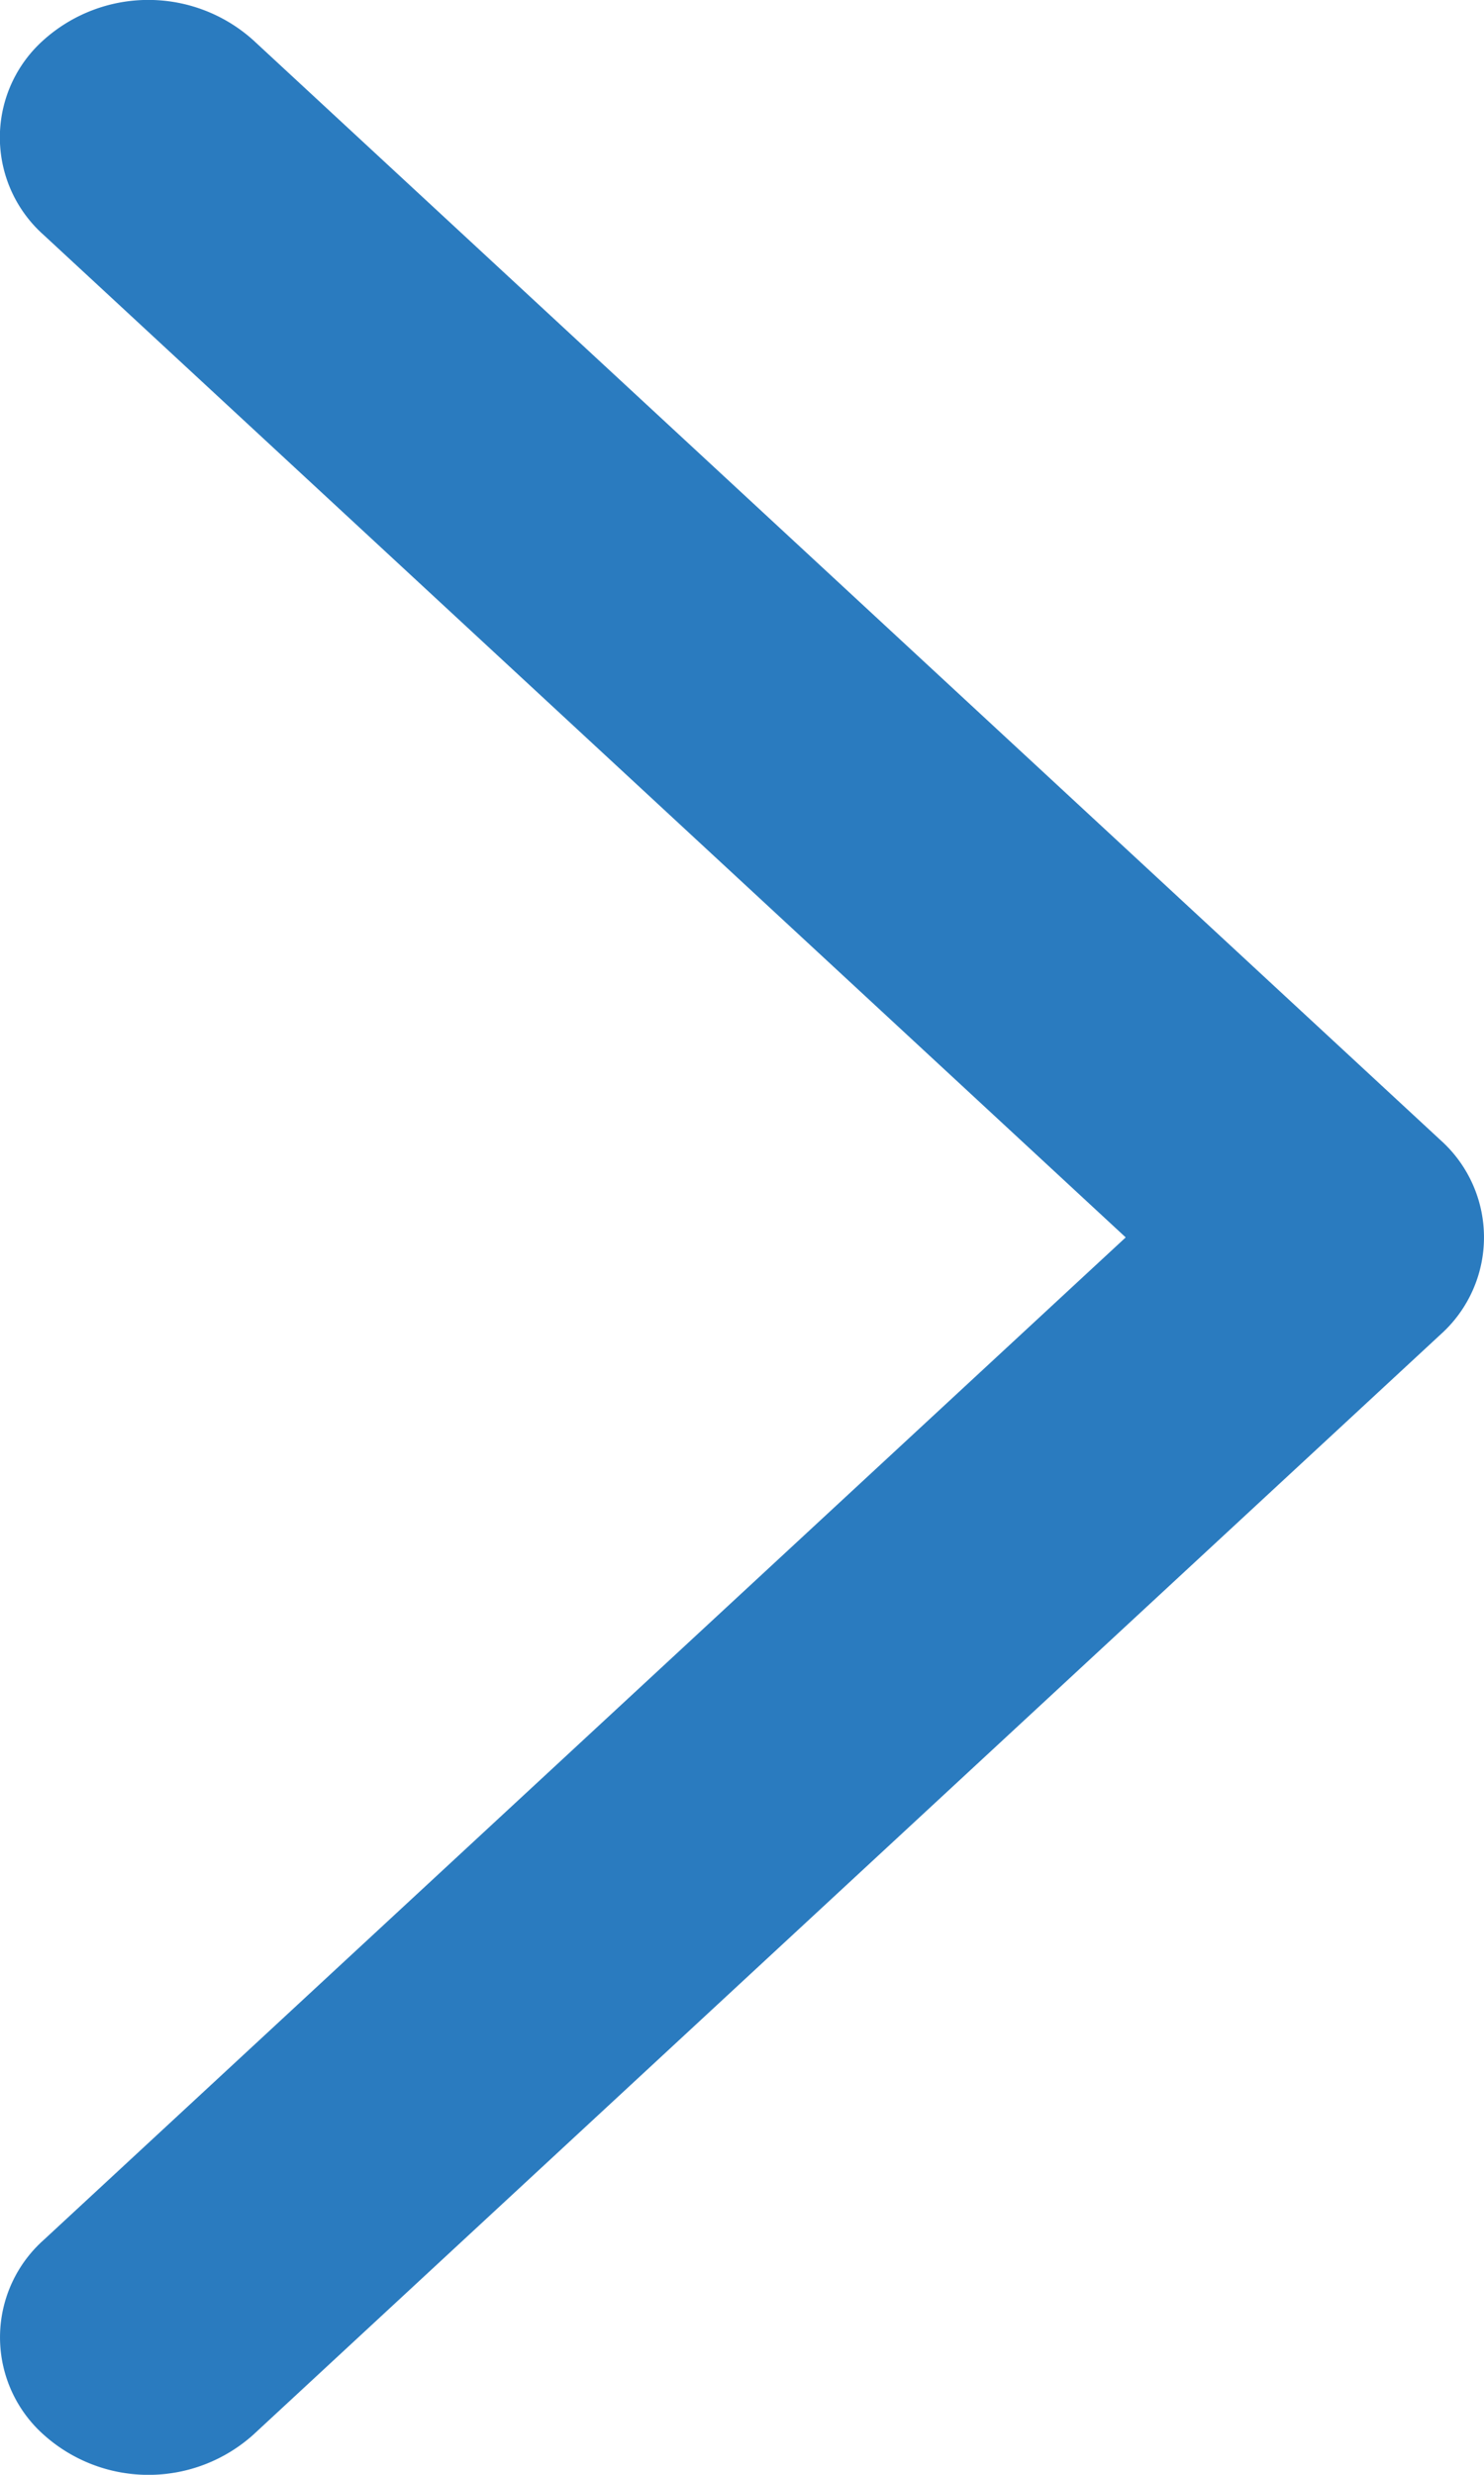
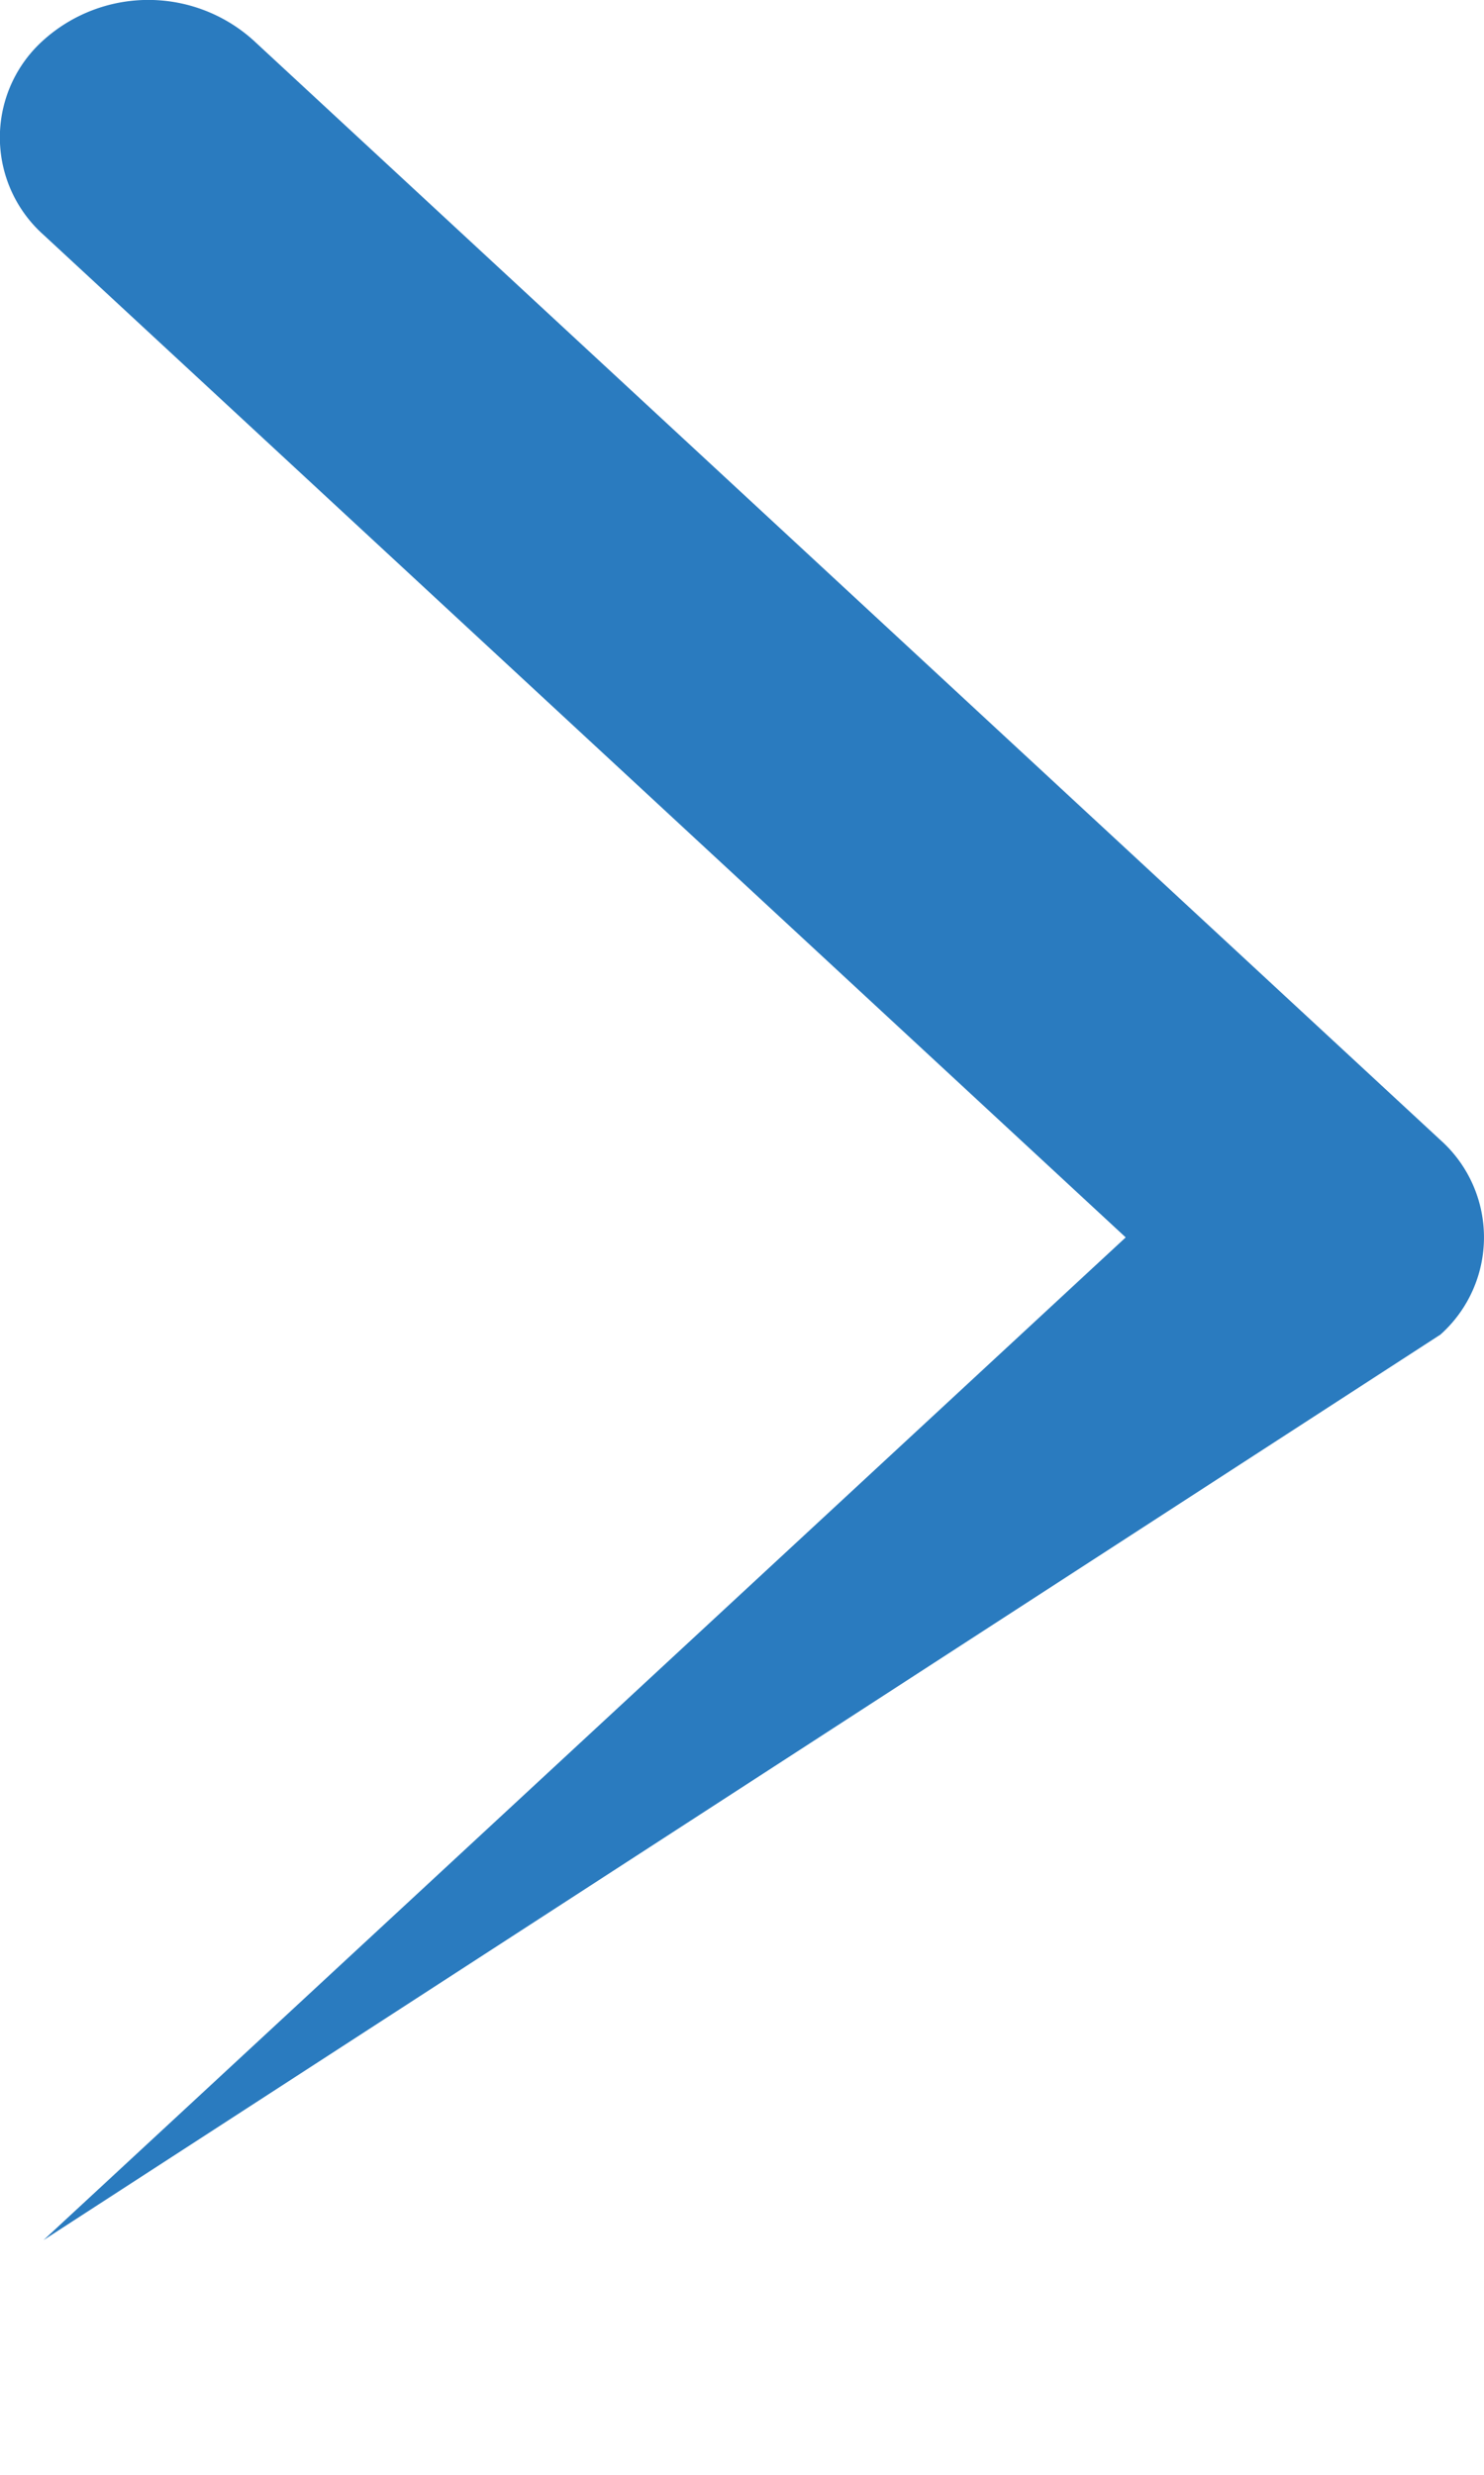
<svg xmlns="http://www.w3.org/2000/svg" viewBox="0 0 9.75 16.25">
  <defs>
    <style>.a{fill:#2a7bbf;fill-rule:evenodd;}</style>
  </defs>
-   <path class="a" d="M14.709,9.464a.856.856,0,0,0,1.277,0,1.031,1.031,0,0,0,0-1.379L8.763.286a.856.856,0,0,0-1.277,0L.264,8.086a1.031,1.031,0,0,0,0,1.379.856.856,0,0,0,1.277,0L8.125,2.354Z" transform="translate(9.75) rotate(90)" />
+   <path class="a" d="M14.709,9.464L8.763.286a.856.856,0,0,0-1.277,0L.264,8.086a1.031,1.031,0,0,0,0,1.379.856.856,0,0,0,1.277,0L8.125,2.354Z" transform="translate(9.75) rotate(90)" />
</svg>